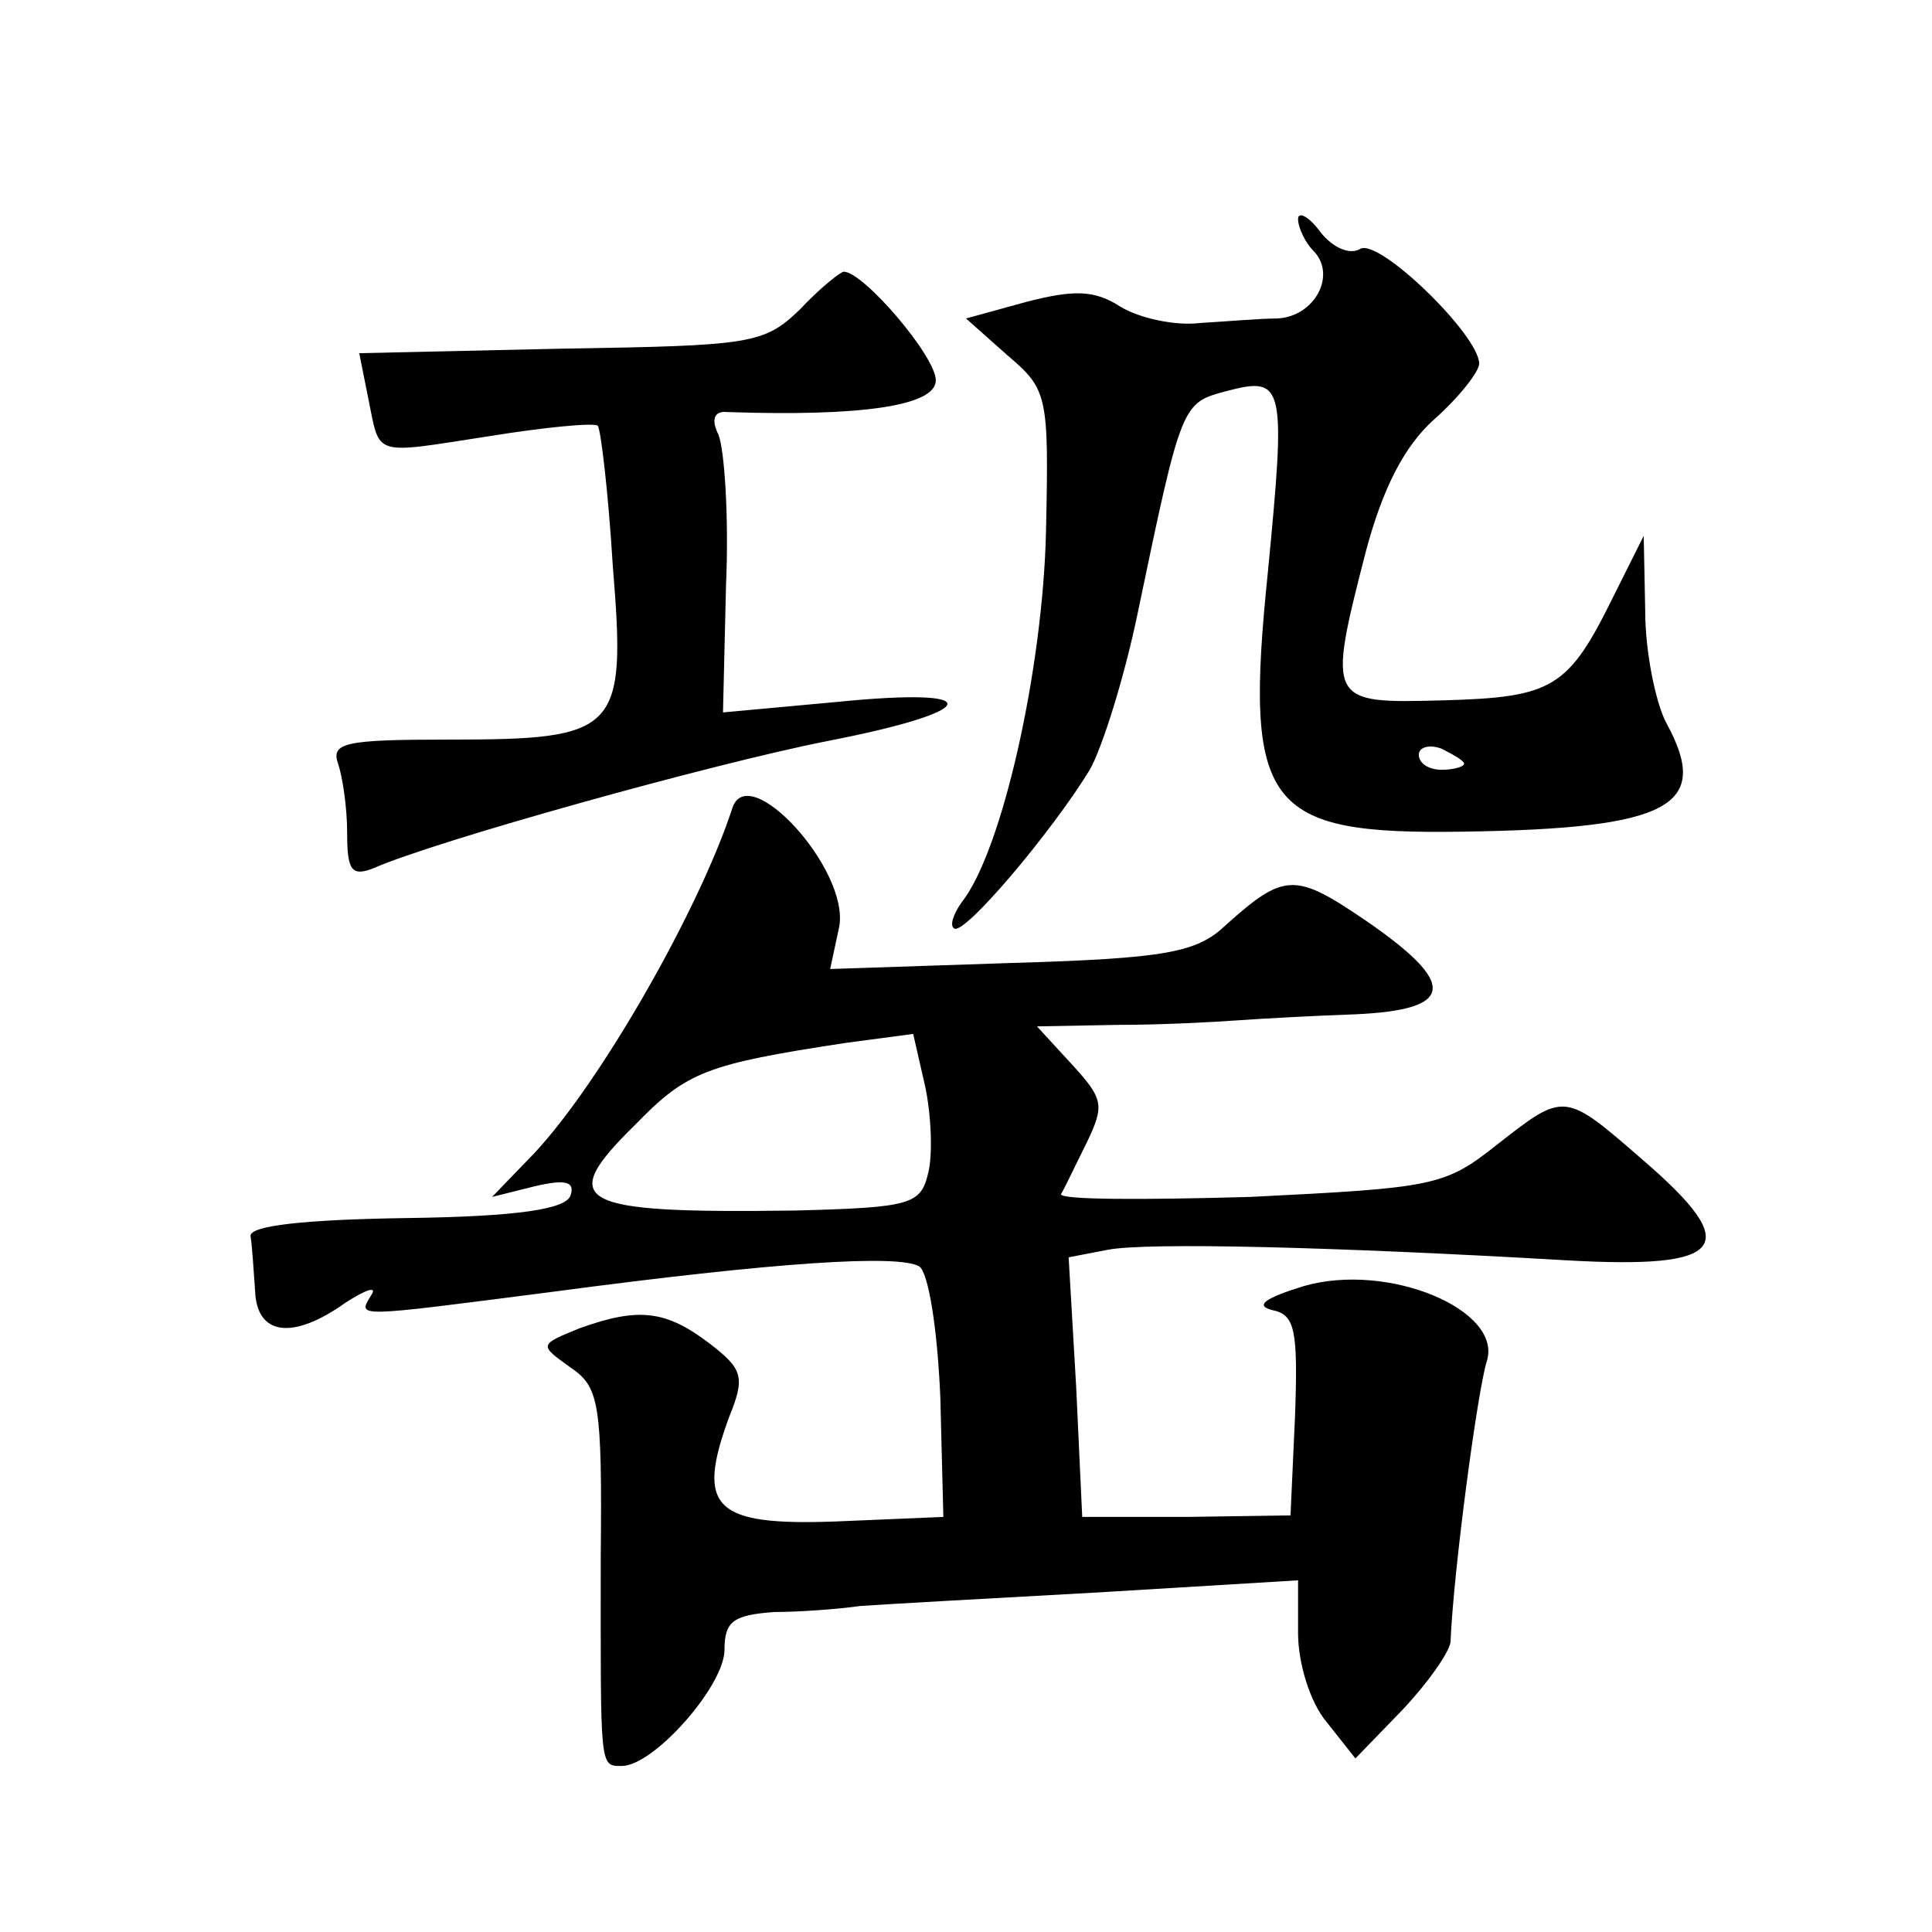
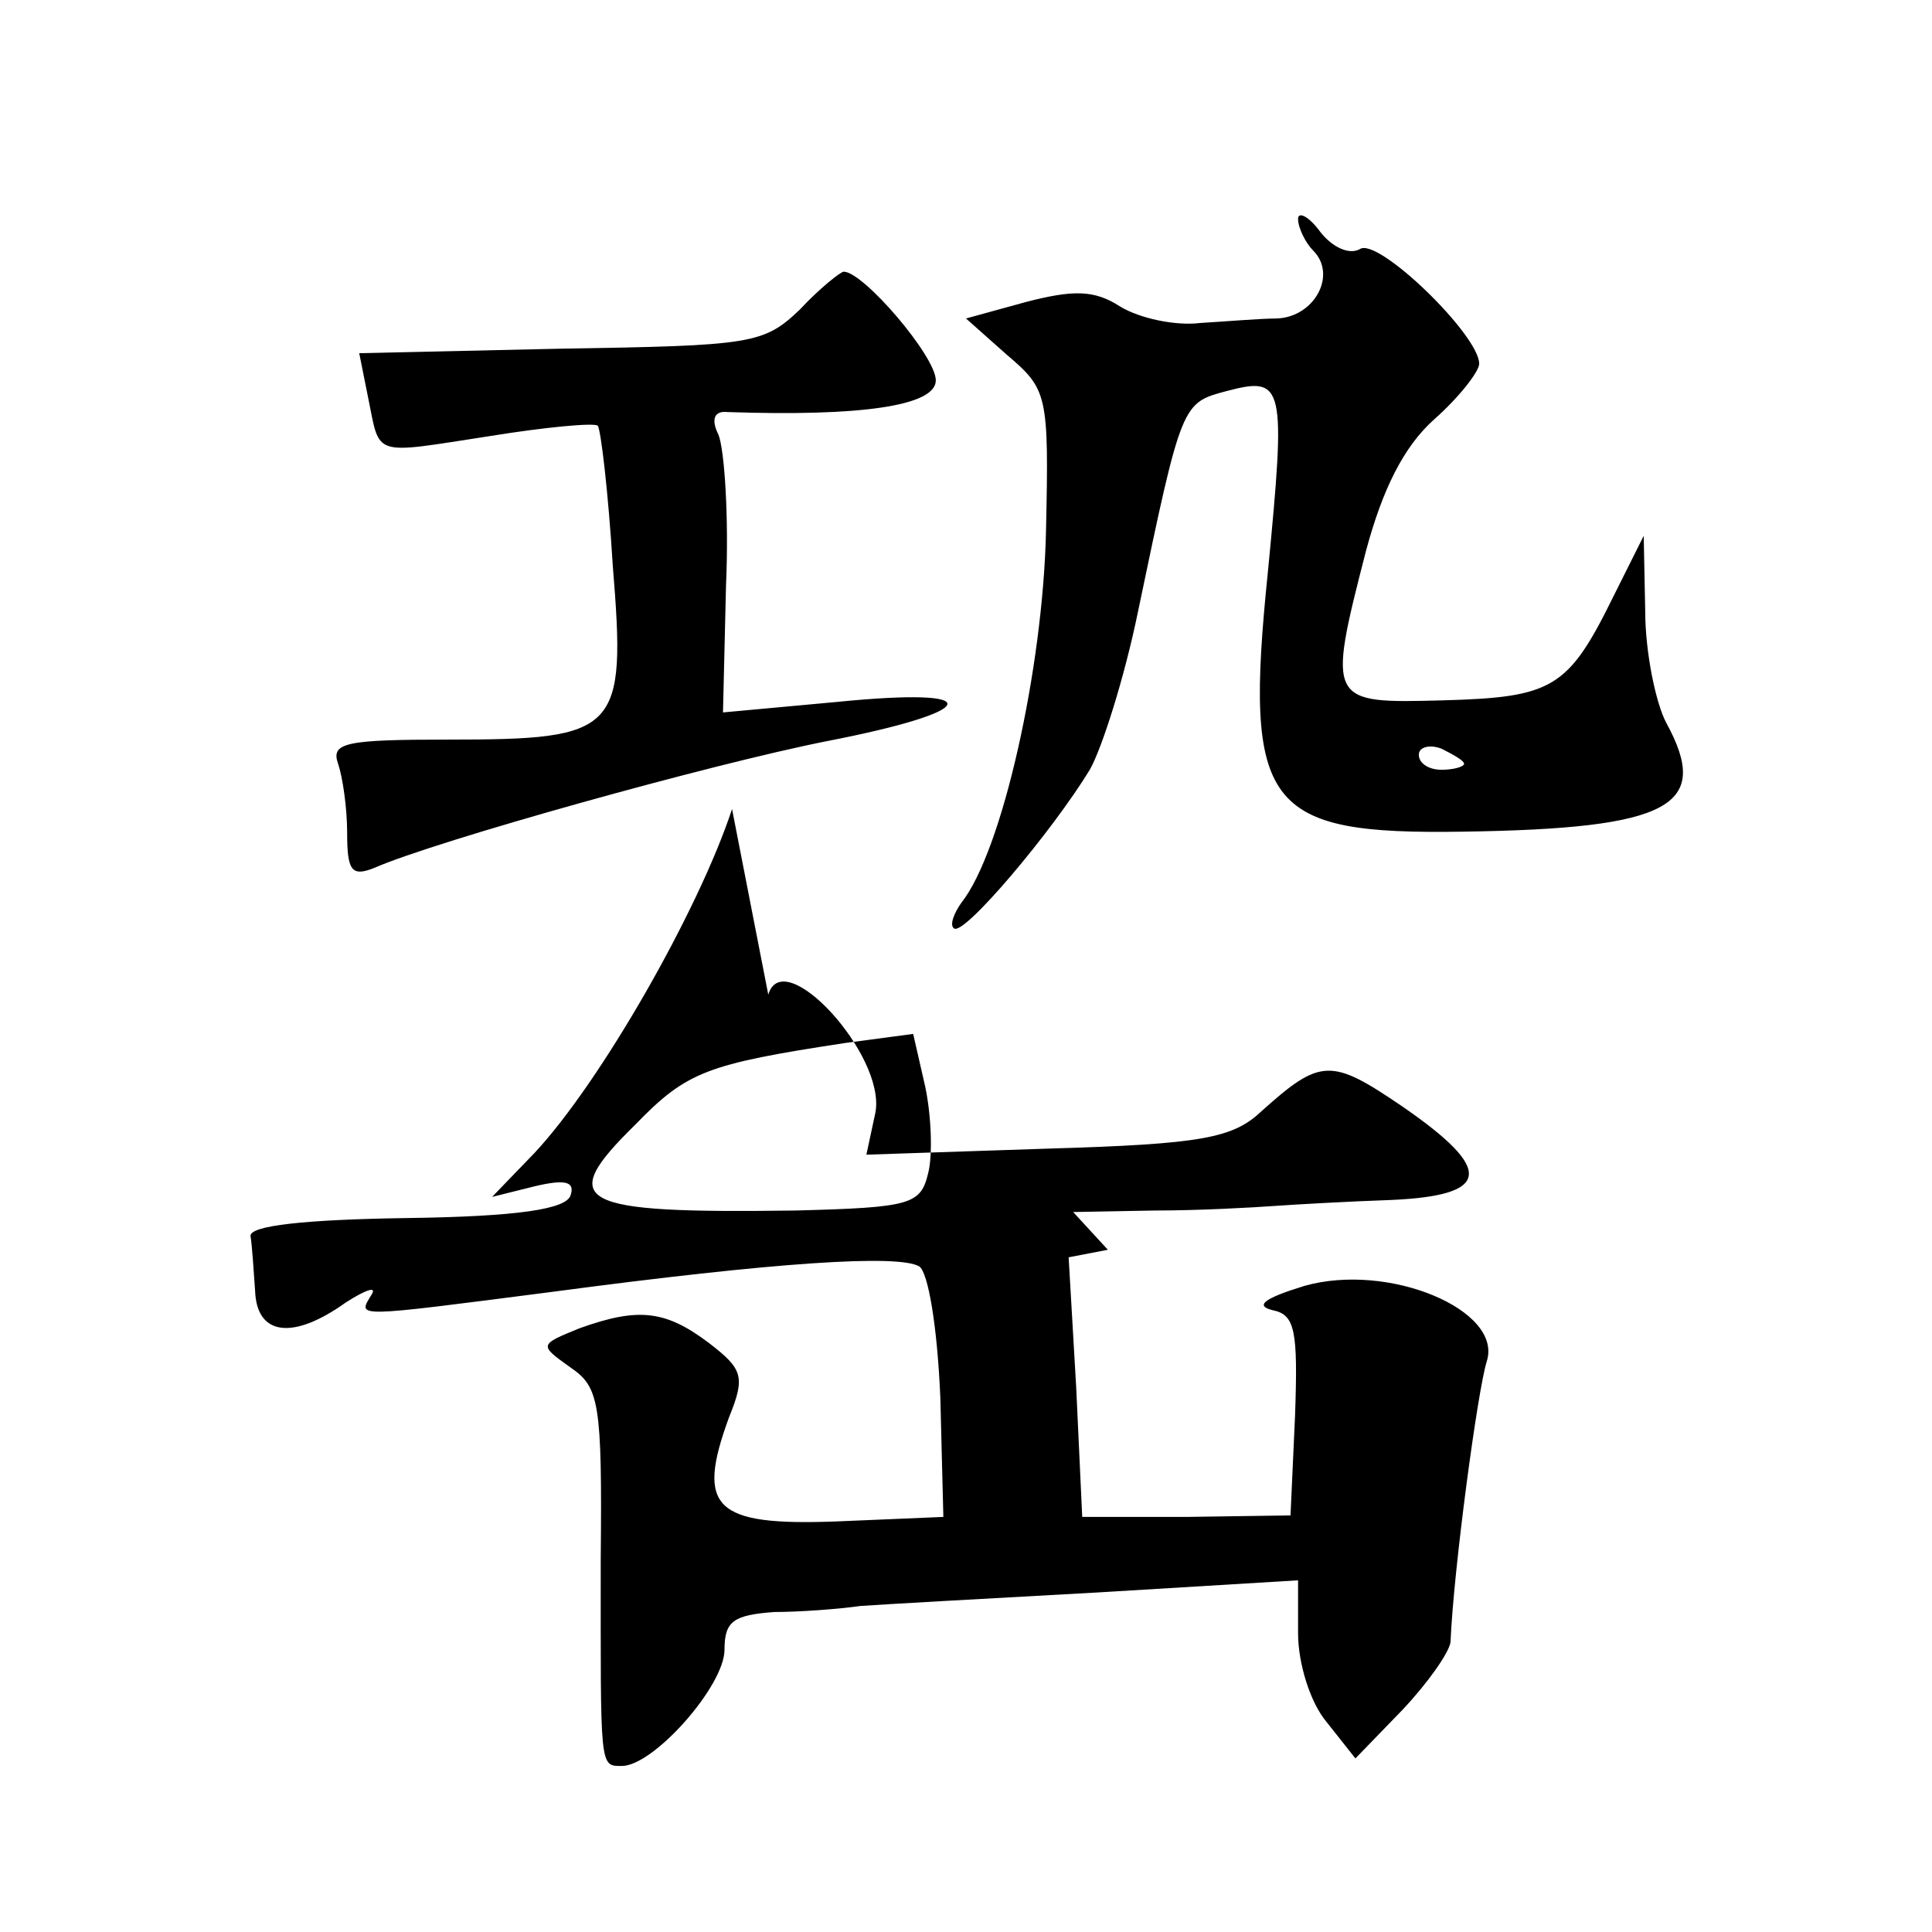
<svg xmlns="http://www.w3.org/2000/svg" version="1.0" width="128pt" height="128pt" viewBox="0 0 128 128" preserveAspectRatio="xMidYMid meet">
  <g transform="translate(0,128) scale(0.1,-0.1)" fill="#0" stroke="none">
-     <path d="M860 1135 c0 -6 5 -16 10 -21 16 -16 1 -44 -24 -45 -11 0 -34 -2 -51 -3 -16 -2 -40 3 -53 11 -17 11 -31 11 -62 3 l-40 -11 27 -24 c27 -23 28 -26 26 -117 -2 -91 -29 -212 -56 -246 -5 -7 -8 -15 -5 -17 6 -6 65 64 90 105 8 14 23 61 32 105 29 139 29 138 59 146 38 10 39 4 27 -120 -16 -156 -2 -174 129 -172 138 2 165 17 135 72 -7 13 -14 47 -14 74 l-1 50 -20 -40 c-30 -61 -40 -67 -113 -69 -76 -2 -77 -2 -51 99 11 41 25 69 45 87 17 15 30 32 30 37 0 19 -67 84 -79 76 -7 -4 -18 1 -26 11 -8 11 -15 14 -15 9z m110 -361 c0 -2 -7 -4 -15 -4 -8 0 -15 4 -15 10 0 5 7 7 15 4 8 -4 15 -8 15 -10z M530 1075 c-24 -23 -32 -24 -158 -26 l-134 -3 6 -30 c8 -39 2 -37 80 -25 37 6 69 9 72 7 2 -2 7 -44 10 -93 9 -110 4 -115 -109 -115 -68 0 -78 -2 -73 -16 3 -9 6 -29 6 -46 0 -25 3 -29 18 -23 41 18 224 69 300 84 103 20 107 36 7 26 l-76 -7 2 84 c2 45 -1 90 -5 100 -5 10 -3 16 6 15 88 -3 138 4 138 21 0 16 -48 72 -61 72 -2 0 -16 -11 -29 -25z M485 744 c-22 -67 -87 -181 -131 -228 l-28 -29 28 7 c21 5 27 3 24 -6 -3 -9 -34 -14 -109 -15 -67 -1 -104 -5 -103 -12 1 -6 2 -22 3 -36 1 -30 25 -33 60 -8 14 9 21 11 17 5 -9 -15 -13 -15 119 2 150 20 230 25 244 17 6 -4 12 -40 14 -87 l2 -79 -71 -3 c-81 -3 -93 9 -71 69 11 27 9 32 -13 49 -29 22 -47 24 -86 10 -27 -11 -27 -11 -6 -26 19 -13 21 -23 20 -127 0 -139 -1 -137 14 -137 21 0 68 53 68 77 0 19 6 23 33 25 17 0 43 2 57 4 14 1 85 5 158 9 l132 8 0 -35 c0 -20 8 -46 19 -59 l19 -24 31 32 c17 18 31 38 32 45 2 48 18 167 24 186 11 34 -65 66 -121 50 -26 -8 -33 -13 -21 -16 15 -3 17 -13 15 -70 l-3 -66 -69 -1 -69 0 -4 86 -5 86 26 5 c26 5 149 2 304 -7 106 -6 117 9 51 66 -53 46 -52 46 -98 10 -34 -27 -42 -28 -163 -34 -71 -2 -127 -2 -125 2 2 3 9 18 17 34 12 25 11 29 -10 52 l-23 25 54 1 c30 0 65 2 79 3 14 1 49 3 78 4 66 3 68 20 7 62 -47 32 -54 32 -93 -3 -19 -18 -39 -22 -142 -25 l-120 -4 6 28 c7 38 -61 112 -71 78z m130 -241 c-5 -21 -11 -23 -88 -25 -146 -2 -159 5 -106 57 34 35 47 40 139 54 l45 6 8 -35 c4 -19 5 -45 2 -57z" />
+     <path d="M860 1135 c0 -6 5 -16 10 -21 16 -16 1 -44 -24 -45 -11 0 -34 -2 -51 -3 -16 -2 -40 3 -53 11 -17 11 -31 11 -62 3 l-40 -11 27 -24 c27 -23 28 -26 26 -117 -2 -91 -29 -212 -56 -246 -5 -7 -8 -15 -5 -17 6 -6 65 64 90 105 8 14 23 61 32 105 29 139 29 138 59 146 38 10 39 4 27 -120 -16 -156 -2 -174 129 -172 138 2 165 17 135 72 -7 13 -14 47 -14 74 l-1 50 -20 -40 c-30 -61 -40 -67 -113 -69 -76 -2 -77 -2 -51 99 11 41 25 69 45 87 17 15 30 32 30 37 0 19 -67 84 -79 76 -7 -4 -18 1 -26 11 -8 11 -15 14 -15 9z m110 -361 c0 -2 -7 -4 -15 -4 -8 0 -15 4 -15 10 0 5 7 7 15 4 8 -4 15 -8 15 -10z M530 1075 c-24 -23 -32 -24 -158 -26 l-134 -3 6 -30 c8 -39 2 -37 80 -25 37 6 69 9 72 7 2 -2 7 -44 10 -93 9 -110 4 -115 -109 -115 -68 0 -78 -2 -73 -16 3 -9 6 -29 6 -46 0 -25 3 -29 18 -23 41 18 224 69 300 84 103 20 107 36 7 26 l-76 -7 2 84 c2 45 -1 90 -5 100 -5 10 -3 16 6 15 88 -3 138 4 138 21 0 16 -48 72 -61 72 -2 0 -16 -11 -29 -25z M485 744 c-22 -67 -87 -181 -131 -228 l-28 -29 28 7 c21 5 27 3 24 -6 -3 -9 -34 -14 -109 -15 -67 -1 -104 -5 -103 -12 1 -6 2 -22 3 -36 1 -30 25 -33 60 -8 14 9 21 11 17 5 -9 -15 -13 -15 119 2 150 20 230 25 244 17 6 -4 12 -40 14 -87 l2 -79 -71 -3 c-81 -3 -93 9 -71 69 11 27 9 32 -13 49 -29 22 -47 24 -86 10 -27 -11 -27 -11 -6 -26 19 -13 21 -23 20 -127 0 -139 -1 -137 14 -137 21 0 68 53 68 77 0 19 6 23 33 25 17 0 43 2 57 4 14 1 85 5 158 9 l132 8 0 -35 c0 -20 8 -46 19 -59 l19 -24 31 32 c17 18 31 38 32 45 2 48 18 167 24 186 11 34 -65 66 -121 50 -26 -8 -33 -13 -21 -16 15 -3 17 -13 15 -70 l-3 -66 -69 -1 -69 0 -4 86 -5 86 26 5 l-23 25 54 1 c30 0 65 2 79 3 14 1 49 3 78 4 66 3 68 20 7 62 -47 32 -54 32 -93 -3 -19 -18 -39 -22 -142 -25 l-120 -4 6 28 c7 38 -61 112 -71 78z m130 -241 c-5 -21 -11 -23 -88 -25 -146 -2 -159 5 -106 57 34 35 47 40 139 54 l45 6 8 -35 c4 -19 5 -45 2 -57z" />
  </g>
</svg>